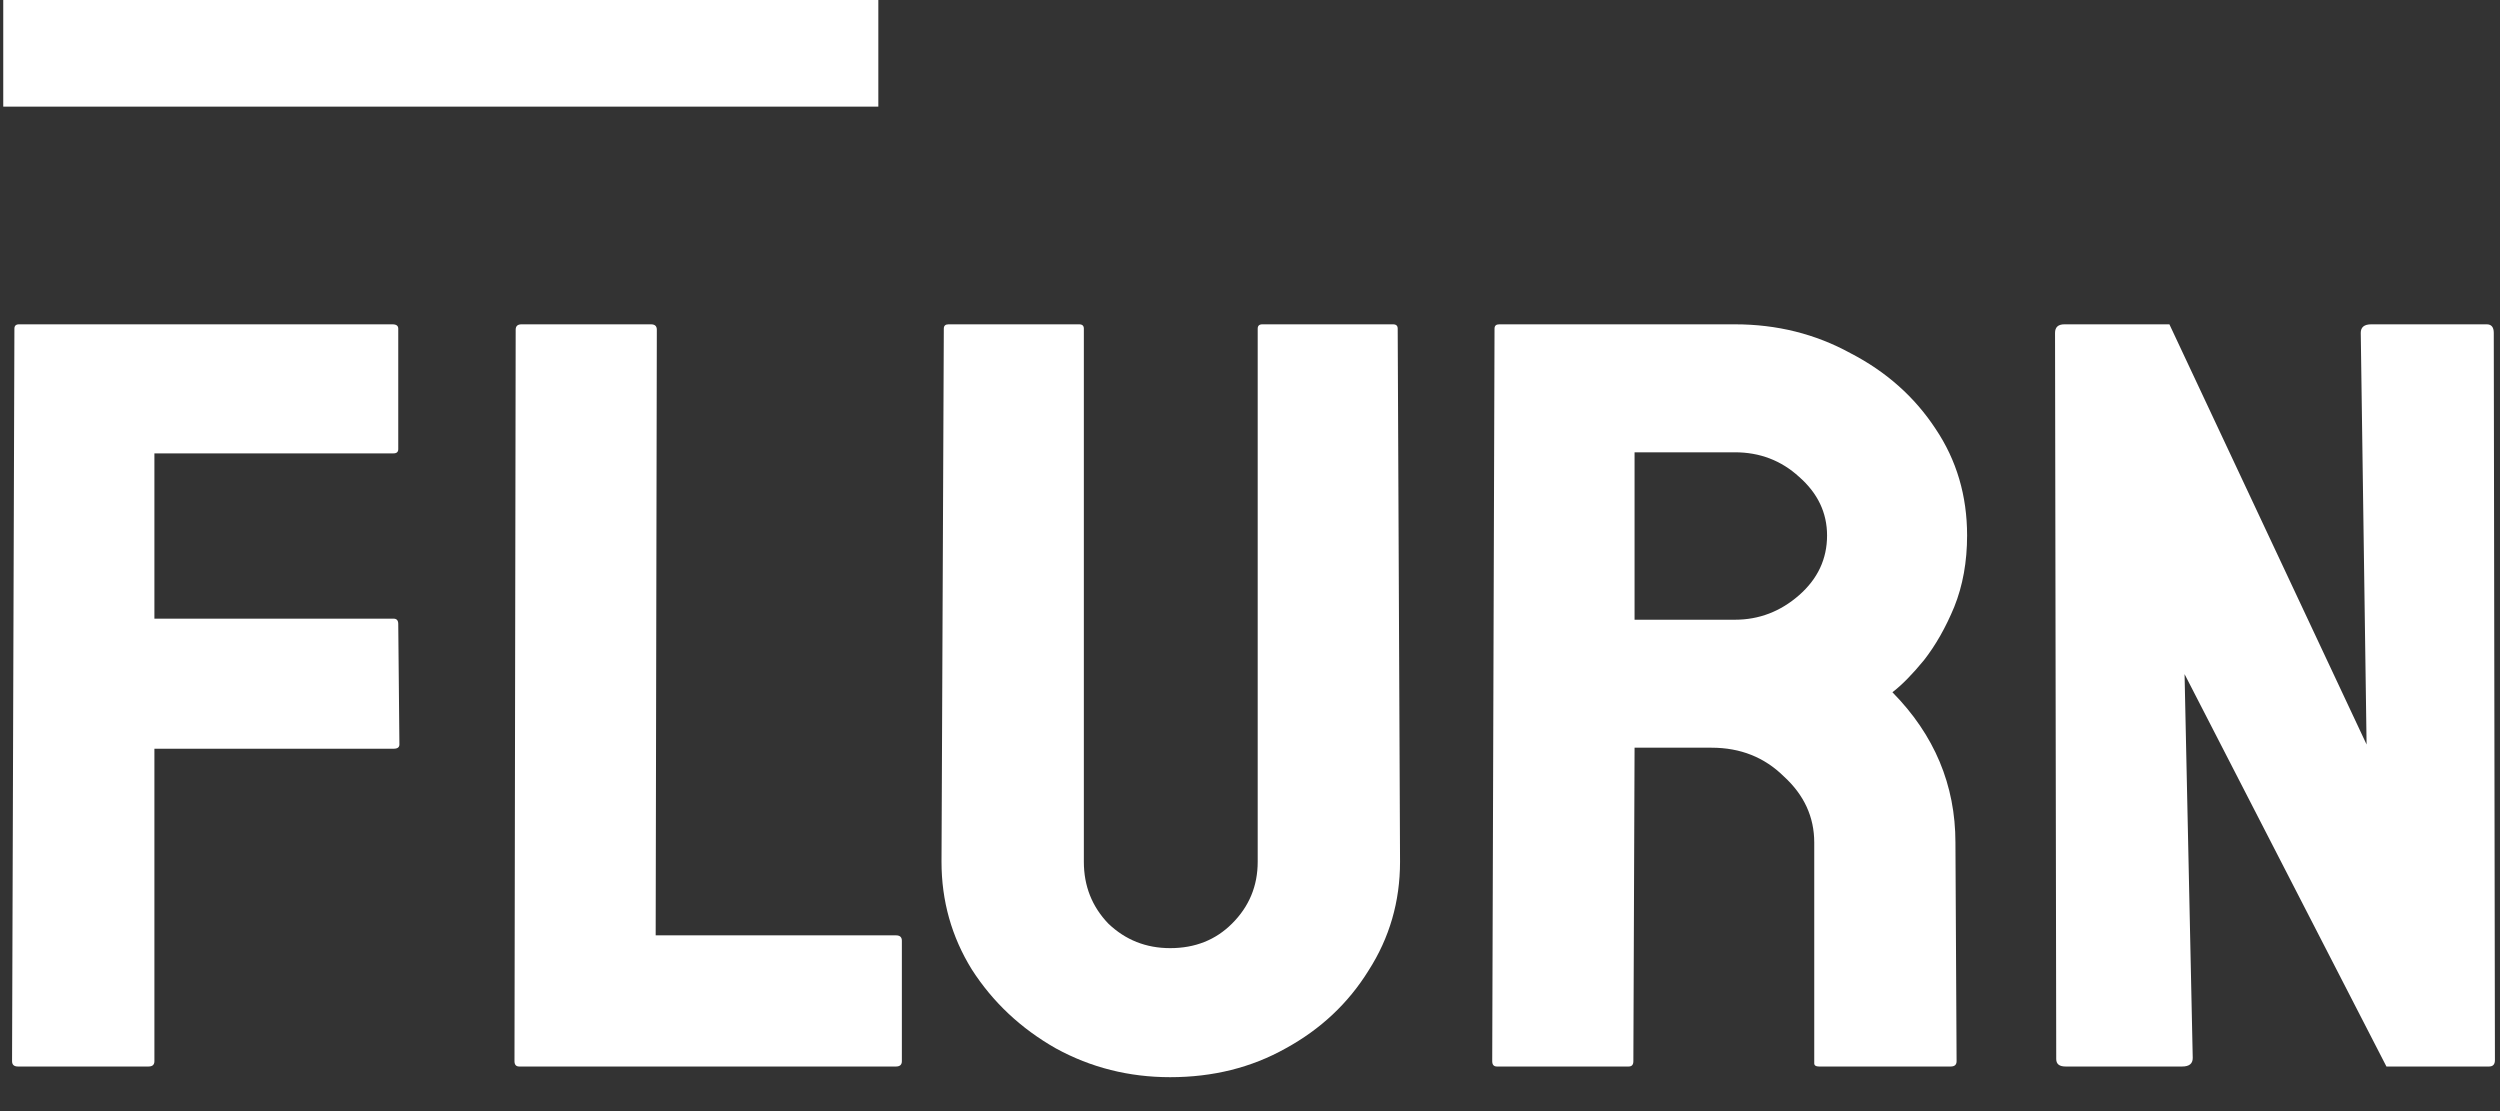
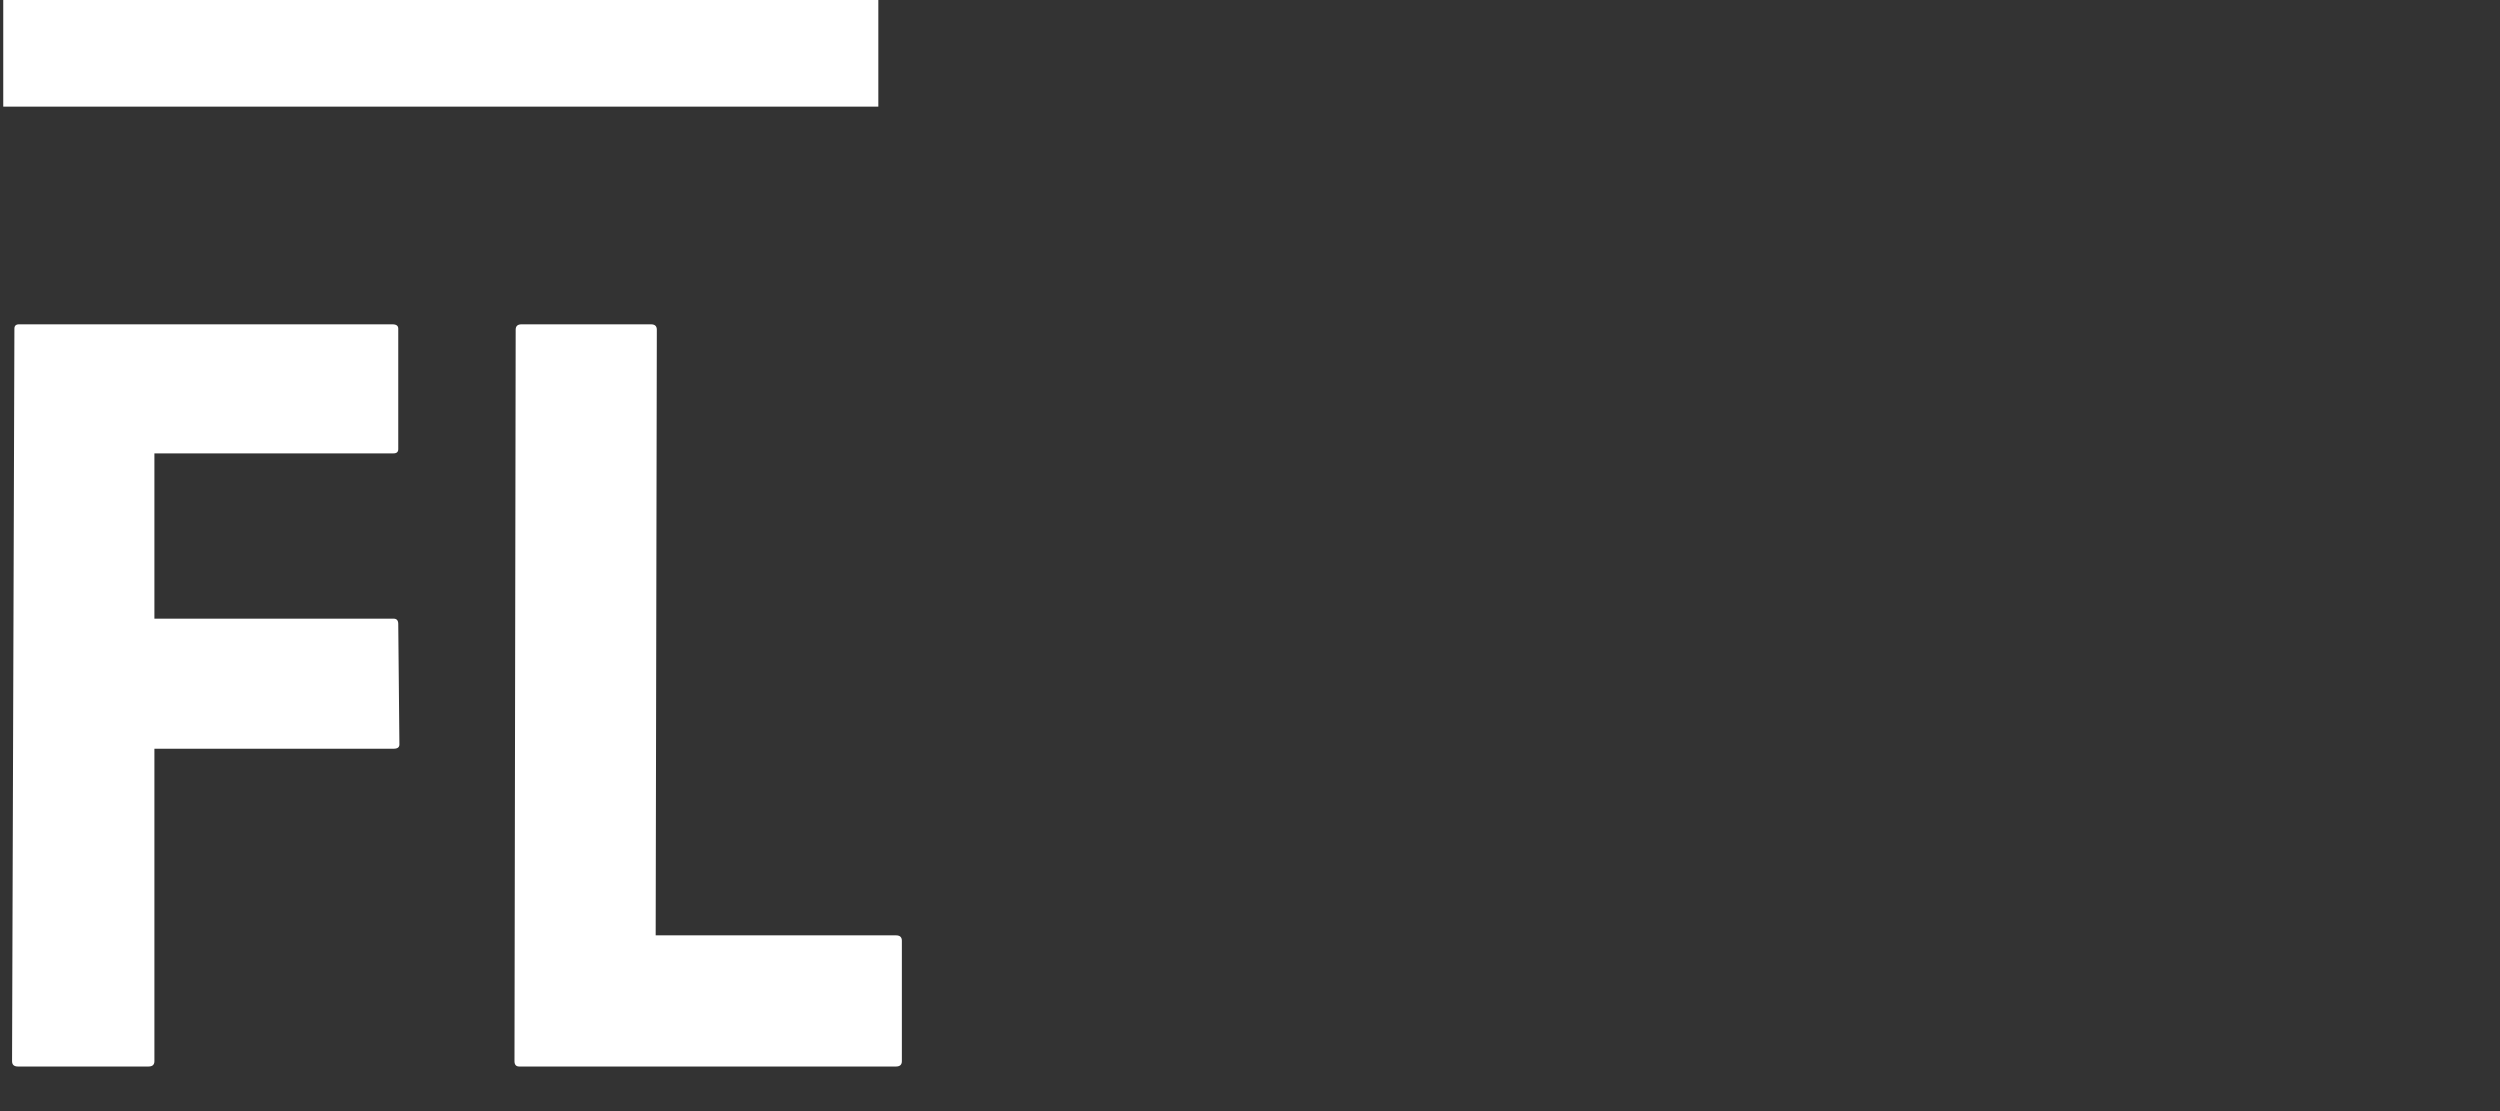
<svg xmlns="http://www.w3.org/2000/svg" width="63" height="28" viewBox="0 0 63 28" fill="none">
  <rect x="0" y="0" width="63" height="28" fill="#333333" stroke="none" />
  <path d="M0.451 26.876C0.353 26.876 0.304 26.831 0.304 26.742L0.363 8.281C0.363 8.209 0.402 8.173 0.48 8.173H9.889C9.987 8.173 10.036 8.209 10.036 8.281V11.318C10.036 11.389 9.997 11.425 9.918 11.425H3.891V15.59H9.918C9.997 15.59 10.036 15.635 10.036 15.725L10.065 18.761C10.065 18.833 10.016 18.868 9.918 18.868H3.891V26.742C3.891 26.831 3.842 26.876 3.744 26.876H0.451Z" fill="white" />
  <path d="M13.083 26.876C13.005 26.876 12.965 26.831 12.965 26.742L12.995 8.308C12.995 8.218 13.044 8.173 13.142 8.173H16.405C16.503 8.173 16.552 8.218 16.552 8.308L16.523 23.571H22.58C22.678 23.571 22.727 23.616 22.727 23.706V26.742C22.727 26.831 22.678 26.876 22.58 26.876H13.083Z" fill="white" />
-   <path d="M29.488 27.145C28.45 27.145 27.489 26.903 26.607 26.419C25.725 25.918 25.019 25.255 24.49 24.431C23.98 23.607 23.726 22.702 23.726 21.717L23.784 8.281C23.784 8.209 23.824 8.173 23.902 8.173H27.195C27.274 8.173 27.313 8.209 27.313 8.281V21.717C27.313 22.326 27.518 22.846 27.93 23.275C28.361 23.687 28.881 23.893 29.488 23.893C30.116 23.893 30.635 23.687 31.047 23.275C31.478 22.846 31.694 22.326 31.694 21.717V8.281C31.694 8.209 31.733 8.173 31.811 8.173H35.104C35.183 8.173 35.222 8.209 35.222 8.281L35.281 21.717C35.281 22.72 35.016 23.634 34.487 24.458C33.977 25.282 33.281 25.936 32.399 26.419C31.537 26.903 30.567 27.145 29.488 27.145Z" fill="white" />
-   <path d="M37.721 26.876C37.643 26.876 37.604 26.831 37.604 26.742L37.662 8.281C37.662 8.209 37.702 8.173 37.78 8.173H43.72C44.778 8.173 45.748 8.415 46.63 8.899C47.532 9.365 48.248 10.001 48.777 10.807C49.306 11.595 49.571 12.491 49.571 13.494C49.571 14.157 49.463 14.757 49.247 15.294C49.032 15.814 48.777 16.262 48.483 16.638C48.189 16.997 47.924 17.265 47.689 17.445C48.747 18.519 49.277 19.782 49.277 21.233L49.306 26.742C49.306 26.831 49.257 26.876 49.159 26.876H45.837C45.758 26.876 45.719 26.849 45.719 26.796V21.233C45.719 20.588 45.464 20.033 44.954 19.567C44.464 19.083 43.857 18.842 43.131 18.842H41.191L41.161 26.742C41.161 26.831 41.122 26.876 41.044 26.876H37.721ZM41.191 15.617H43.72C44.327 15.617 44.866 15.411 45.337 14.999C45.807 14.587 46.042 14.085 46.042 13.494C46.042 12.921 45.807 12.428 45.337 12.016C44.886 11.604 44.347 11.398 43.72 11.398H41.191V15.617Z" fill="white" />
-   <path d="M52.052 26.876C51.895 26.876 51.817 26.814 51.817 26.688L51.787 8.388C51.787 8.245 51.866 8.173 52.022 8.173H54.669L59.638 18.761L59.491 8.388C59.491 8.245 59.579 8.173 59.755 8.173H62.666C62.784 8.173 62.843 8.245 62.843 8.388L62.872 26.715C62.872 26.822 62.823 26.876 62.725 26.876H60.138L55.051 16.988L55.257 26.661C55.257 26.805 55.168 26.876 54.992 26.876H52.052Z" fill="white" />
  <path fill-rule="evenodd" clip-rule="evenodd" d="M22.134 2.687H0.082V0H22.134V2.687Z" fill="white" />
</svg>